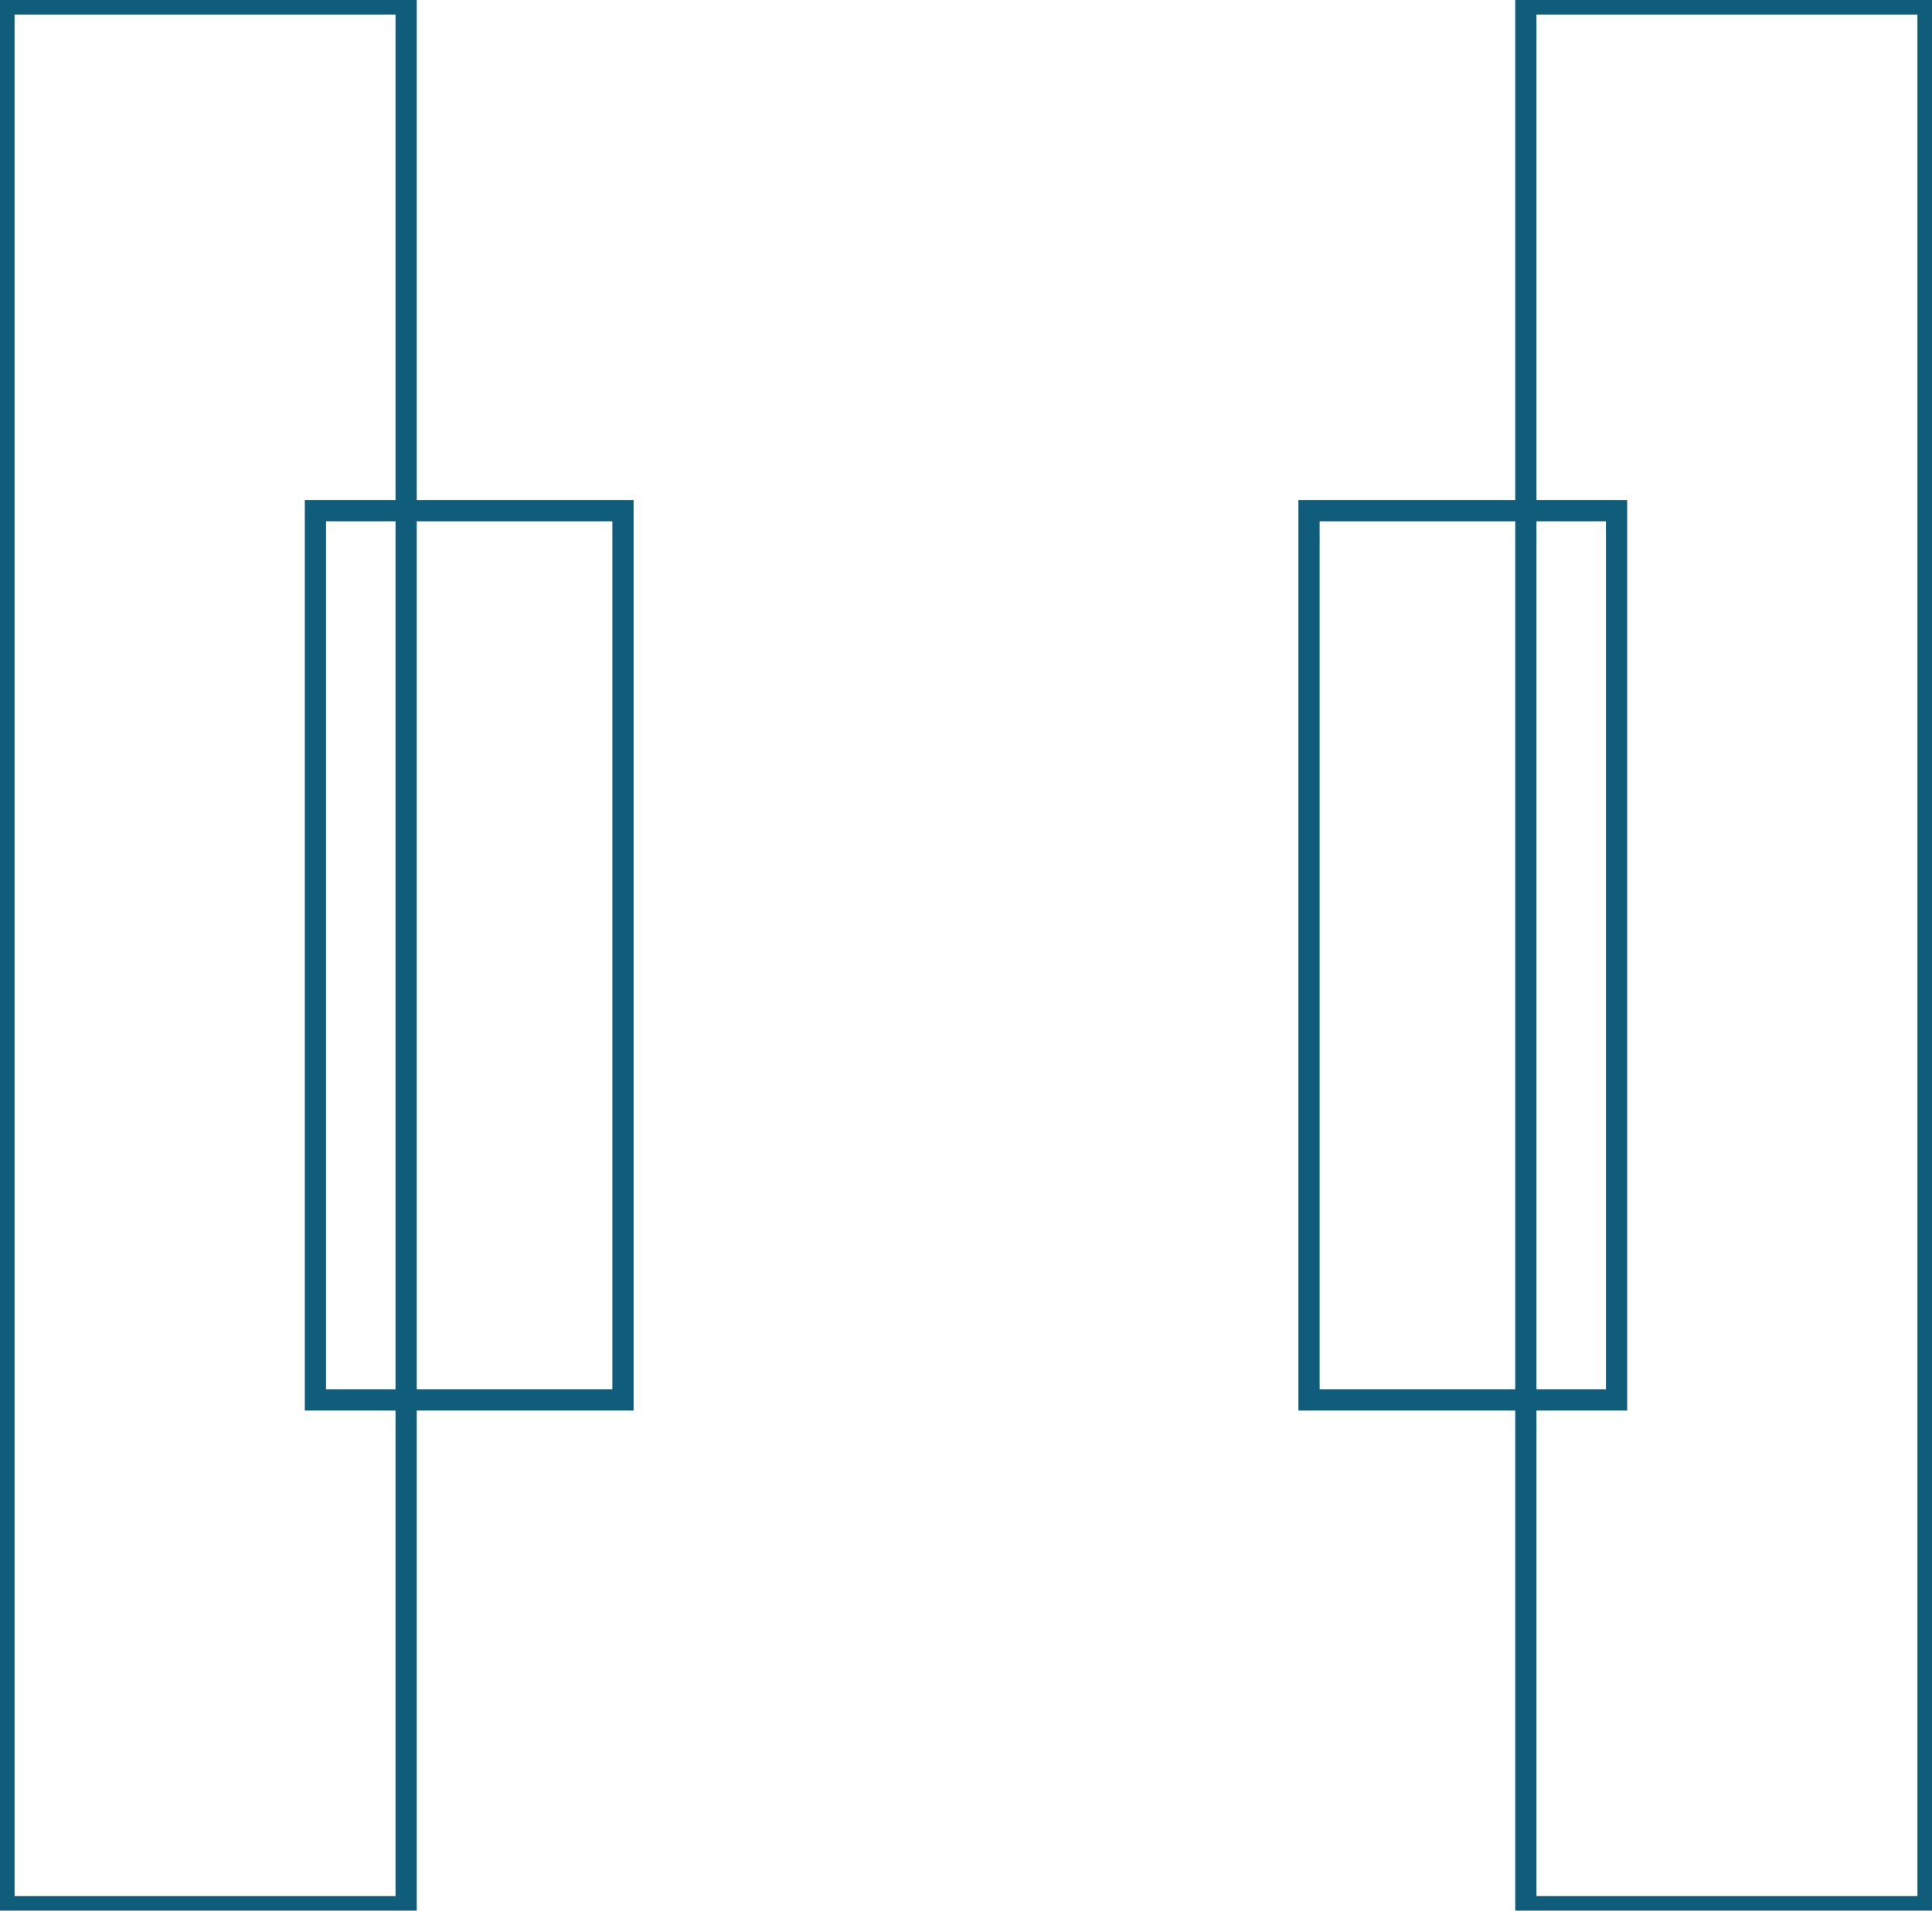
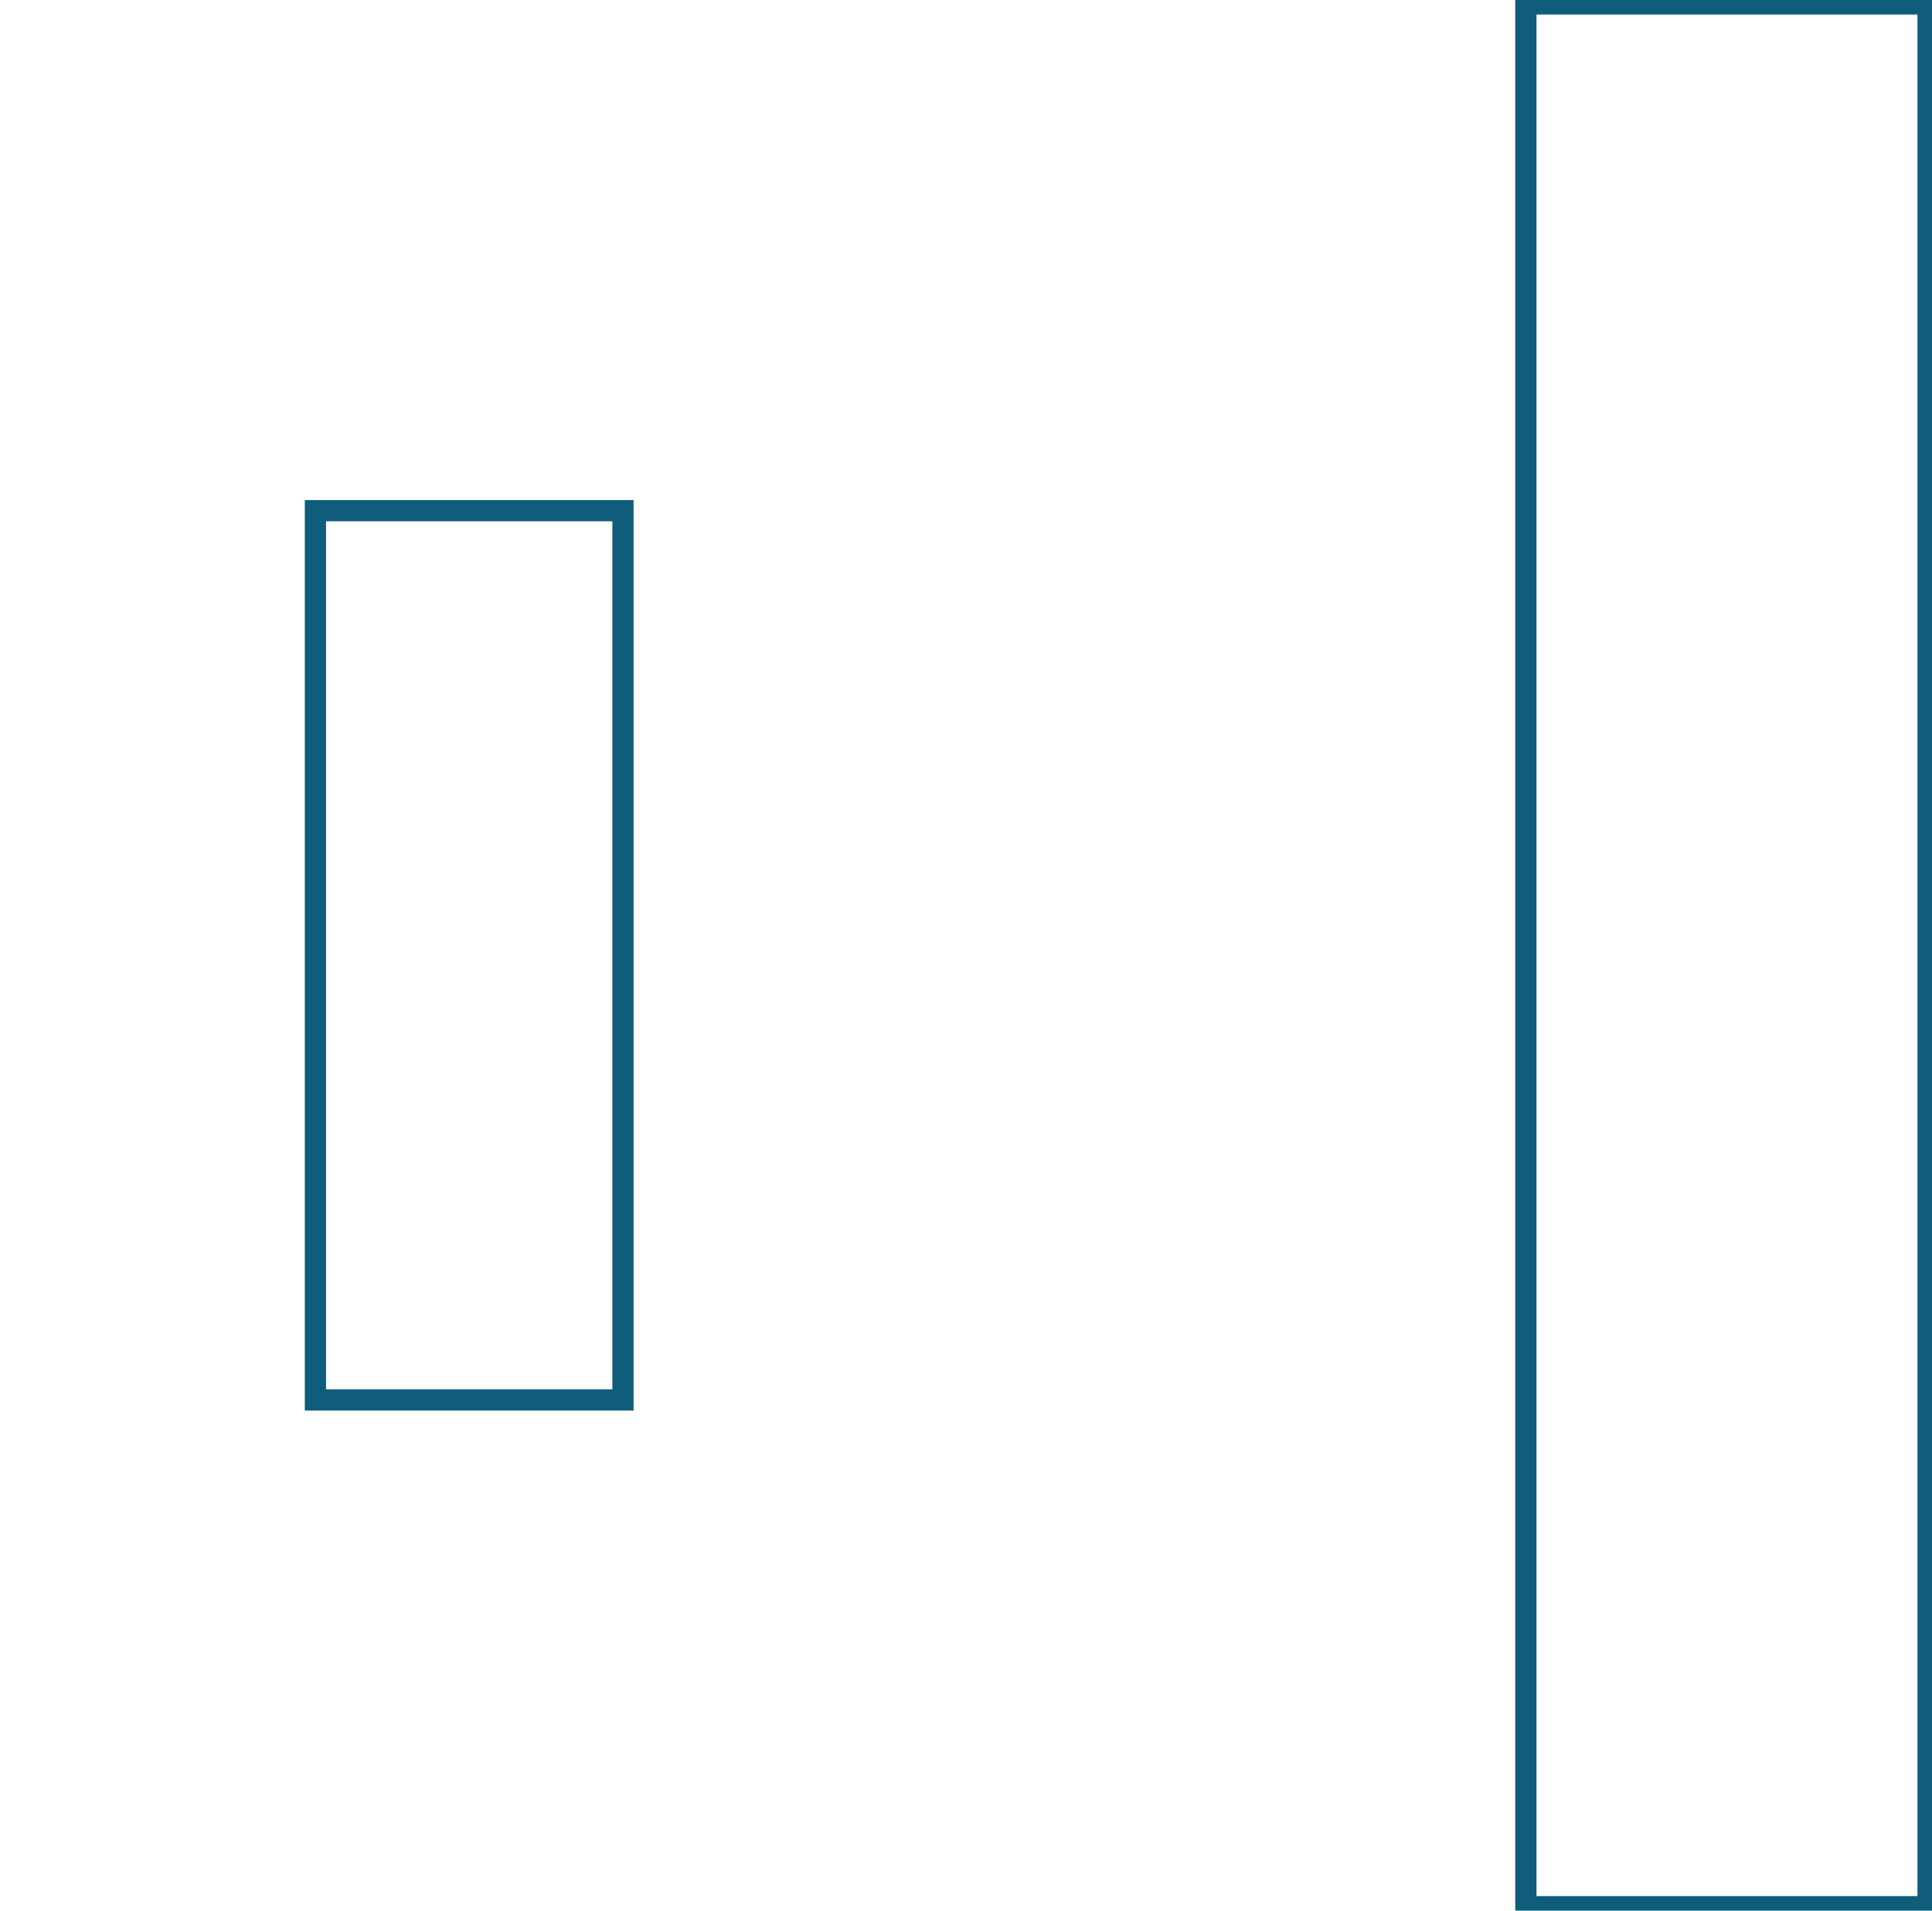
<svg xmlns="http://www.w3.org/2000/svg" width="91" height="90" viewBox="0 0 91 90" fill="none">
  <g clip-path="url(#clip0_8410_644)">
-     <path d="M19.129 0.185H0.186V89.815H19.129V0.185Z" stroke="#0F5D7A" stroke-miterlimit="10" />
    <path d="M90.814 0.185H71.871V89.815H90.814V0.185Z" stroke="#0F5D7A" stroke-miterlimit="10" />
    <path d="M29.343 24.055H14.857V65.944H29.343V24.055Z" stroke="#0F5D7A" stroke-miterlimit="10" />
-     <path d="M76.143 24.055H61.657V65.944H76.143V24.055Z" stroke="#0F5D7A" stroke-miterlimit="10" />
  </g>
  <defs>
    <clipPath id="clip0_8410_644">
      <rect width="91" height="90" fill="white" />
    </clipPath>
  </defs>
</svg>